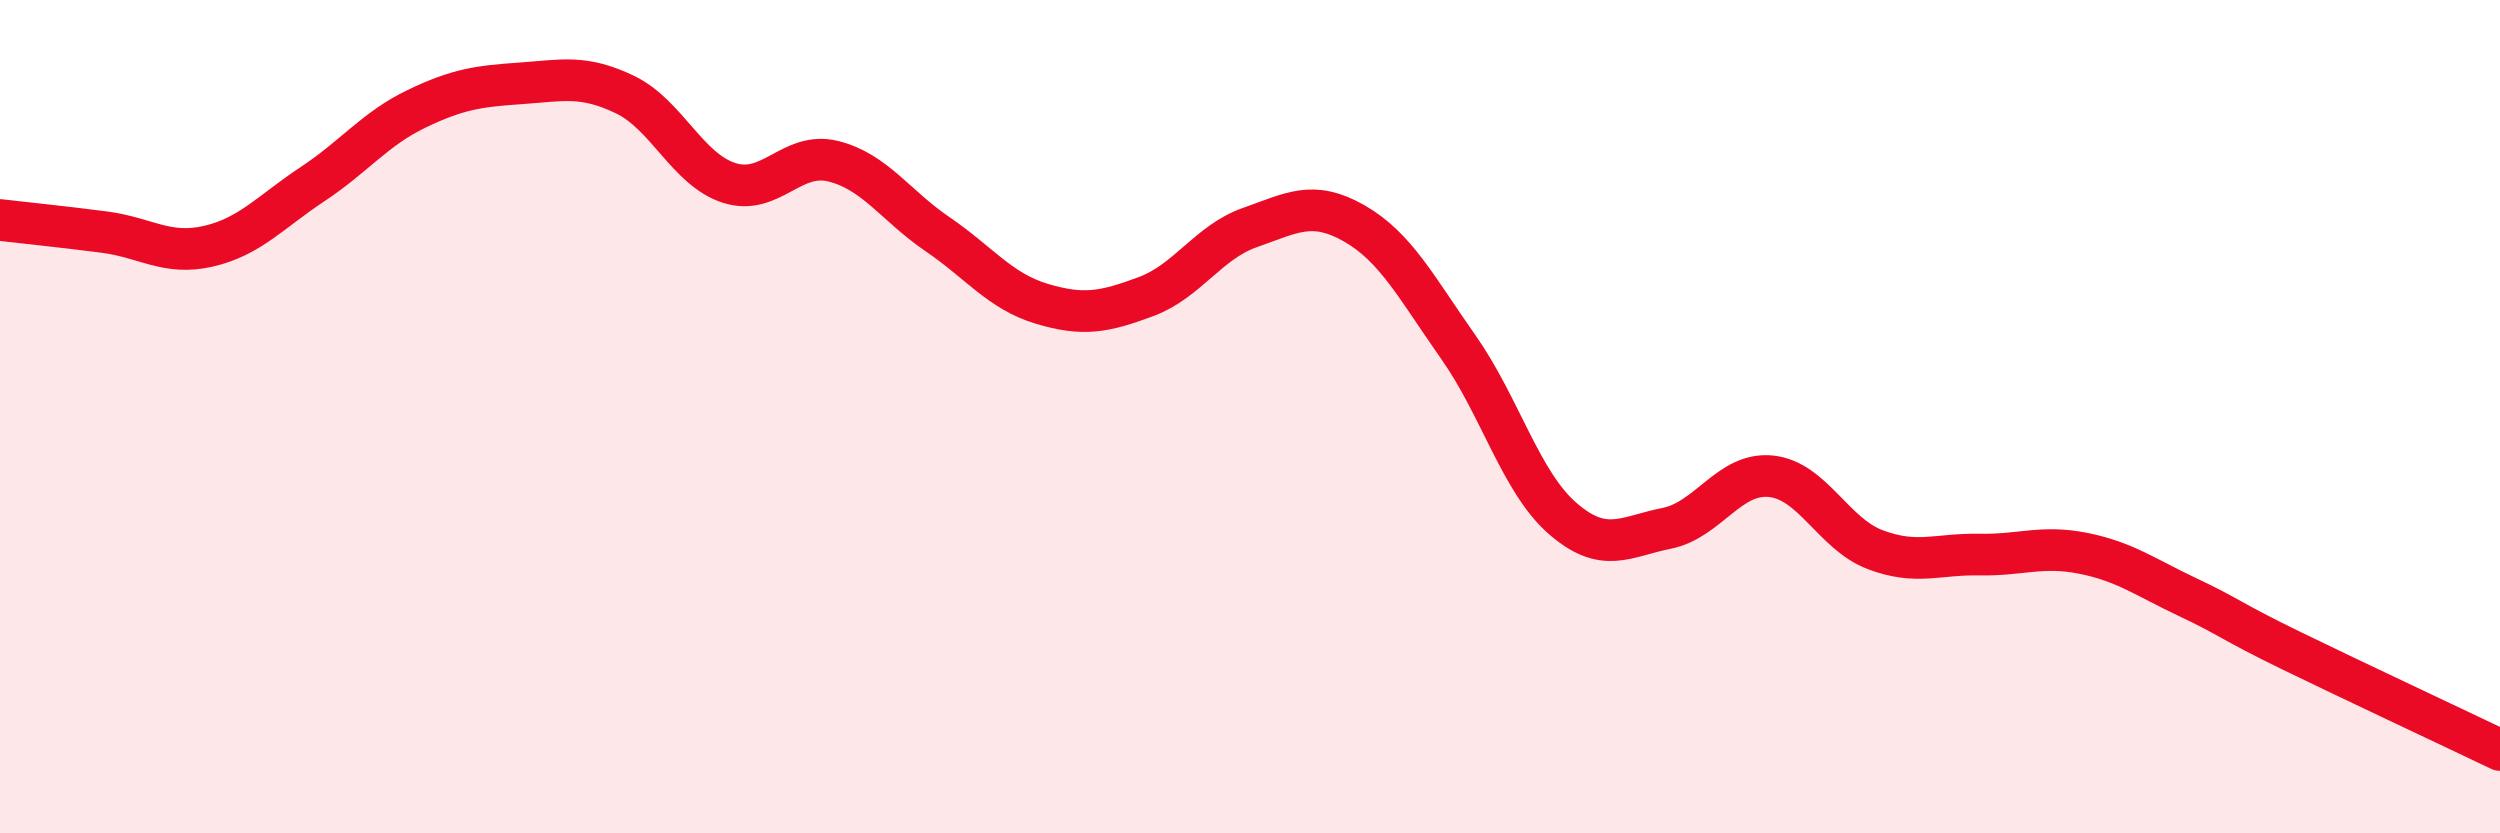
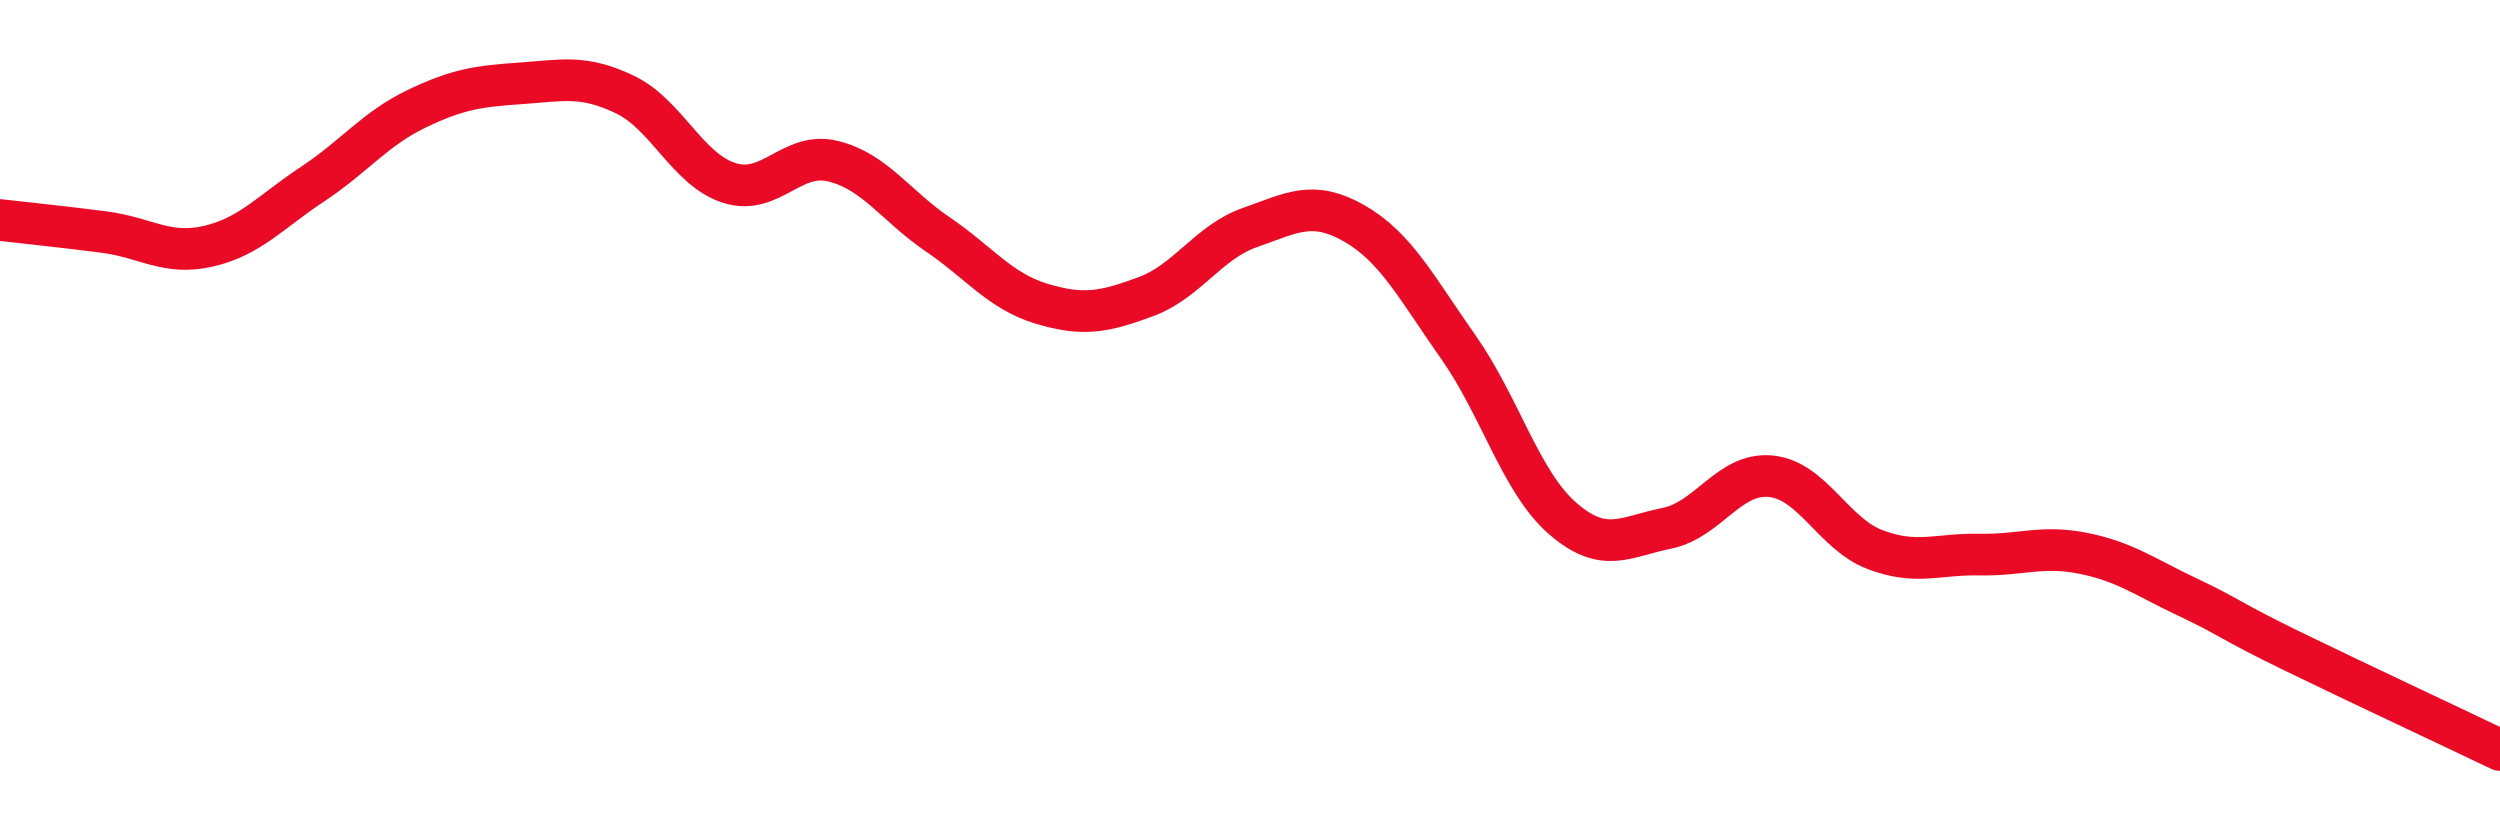
<svg xmlns="http://www.w3.org/2000/svg" width="60" height="20" viewBox="0 0 60 20">
-   <path d="M 0,5.28 C 0.5,5.34 1.5,5.44 2.5,5.57 C 3.5,5.7 4,6.14 5,5.91 C 6,5.68 6.5,5.08 7.5,4.42 C 8.5,3.76 9,3.09 10,2.61 C 11,2.13 11.5,2.07 12.5,2 C 13.5,1.93 14,1.79 15,2.27 C 16,2.75 16.5,4.07 17.5,4.39 C 18.5,4.71 19,3.62 20,3.87 C 21,4.12 21.5,4.94 22.5,5.62 C 23.5,6.3 24,6.99 25,7.29 C 26,7.59 26.5,7.49 27.5,7.12 C 28.5,6.75 29,5.81 30,5.46 C 31,5.11 31.5,4.79 32.5,5.36 C 33.5,5.93 34,6.91 35,8.33 C 36,9.75 36.5,11.57 37.5,12.44 C 38.5,13.31 39,12.88 40,12.68 C 41,12.48 41.5,11.33 42.5,11.43 C 43.5,11.53 44,12.81 45,13.19 C 46,13.57 46.5,13.29 47.5,13.31 C 48.5,13.33 49,13.08 50,13.28 C 51,13.48 51.5,13.86 52.5,14.33 C 53.5,14.8 53.5,14.89 55,15.62 C 56.5,16.35 59,17.52 60,18L60 20L0 20Z" fill="#EB0A25" opacity="0.1" stroke-linecap="round" stroke-linejoin="round" />
  <path d="M 0,5.28 C 0.5,5.34 1.5,5.44 2.5,5.57 C 3.5,5.7 4,6.14 5,5.91 C 6,5.68 6.5,5.08 7.5,4.42 C 8.5,3.76 9,3.09 10,2.61 C 11,2.13 11.5,2.07 12.5,2 C 13.5,1.93 14,1.79 15,2.27 C 16,2.75 16.5,4.07 17.5,4.39 C 18.5,4.71 19,3.62 20,3.87 C 21,4.12 21.5,4.94 22.5,5.62 C 23.5,6.3 24,6.99 25,7.29 C 26,7.59 26.5,7.49 27.5,7.12 C 28.5,6.75 29,5.81 30,5.46 C 31,5.11 31.5,4.79 32.5,5.36 C 33.5,5.93 34,6.91 35,8.33 C 36,9.75 36.5,11.57 37.5,12.44 C 38.5,13.31 39,12.88 40,12.68 C 41,12.48 41.5,11.33 42.5,11.43 C 43.5,11.53 44,12.81 45,13.19 C 46,13.57 46.5,13.29 47.5,13.31 C 48.5,13.33 49,13.08 50,13.28 C 51,13.48 51.5,13.86 52.5,14.33 C 53.5,14.8 53.5,14.89 55,15.62 C 56.5,16.35 59,17.52 60,18" stroke="#EB0A25" stroke-width="1" fill="none" stroke-linecap="round" stroke-linejoin="round" />
</svg>